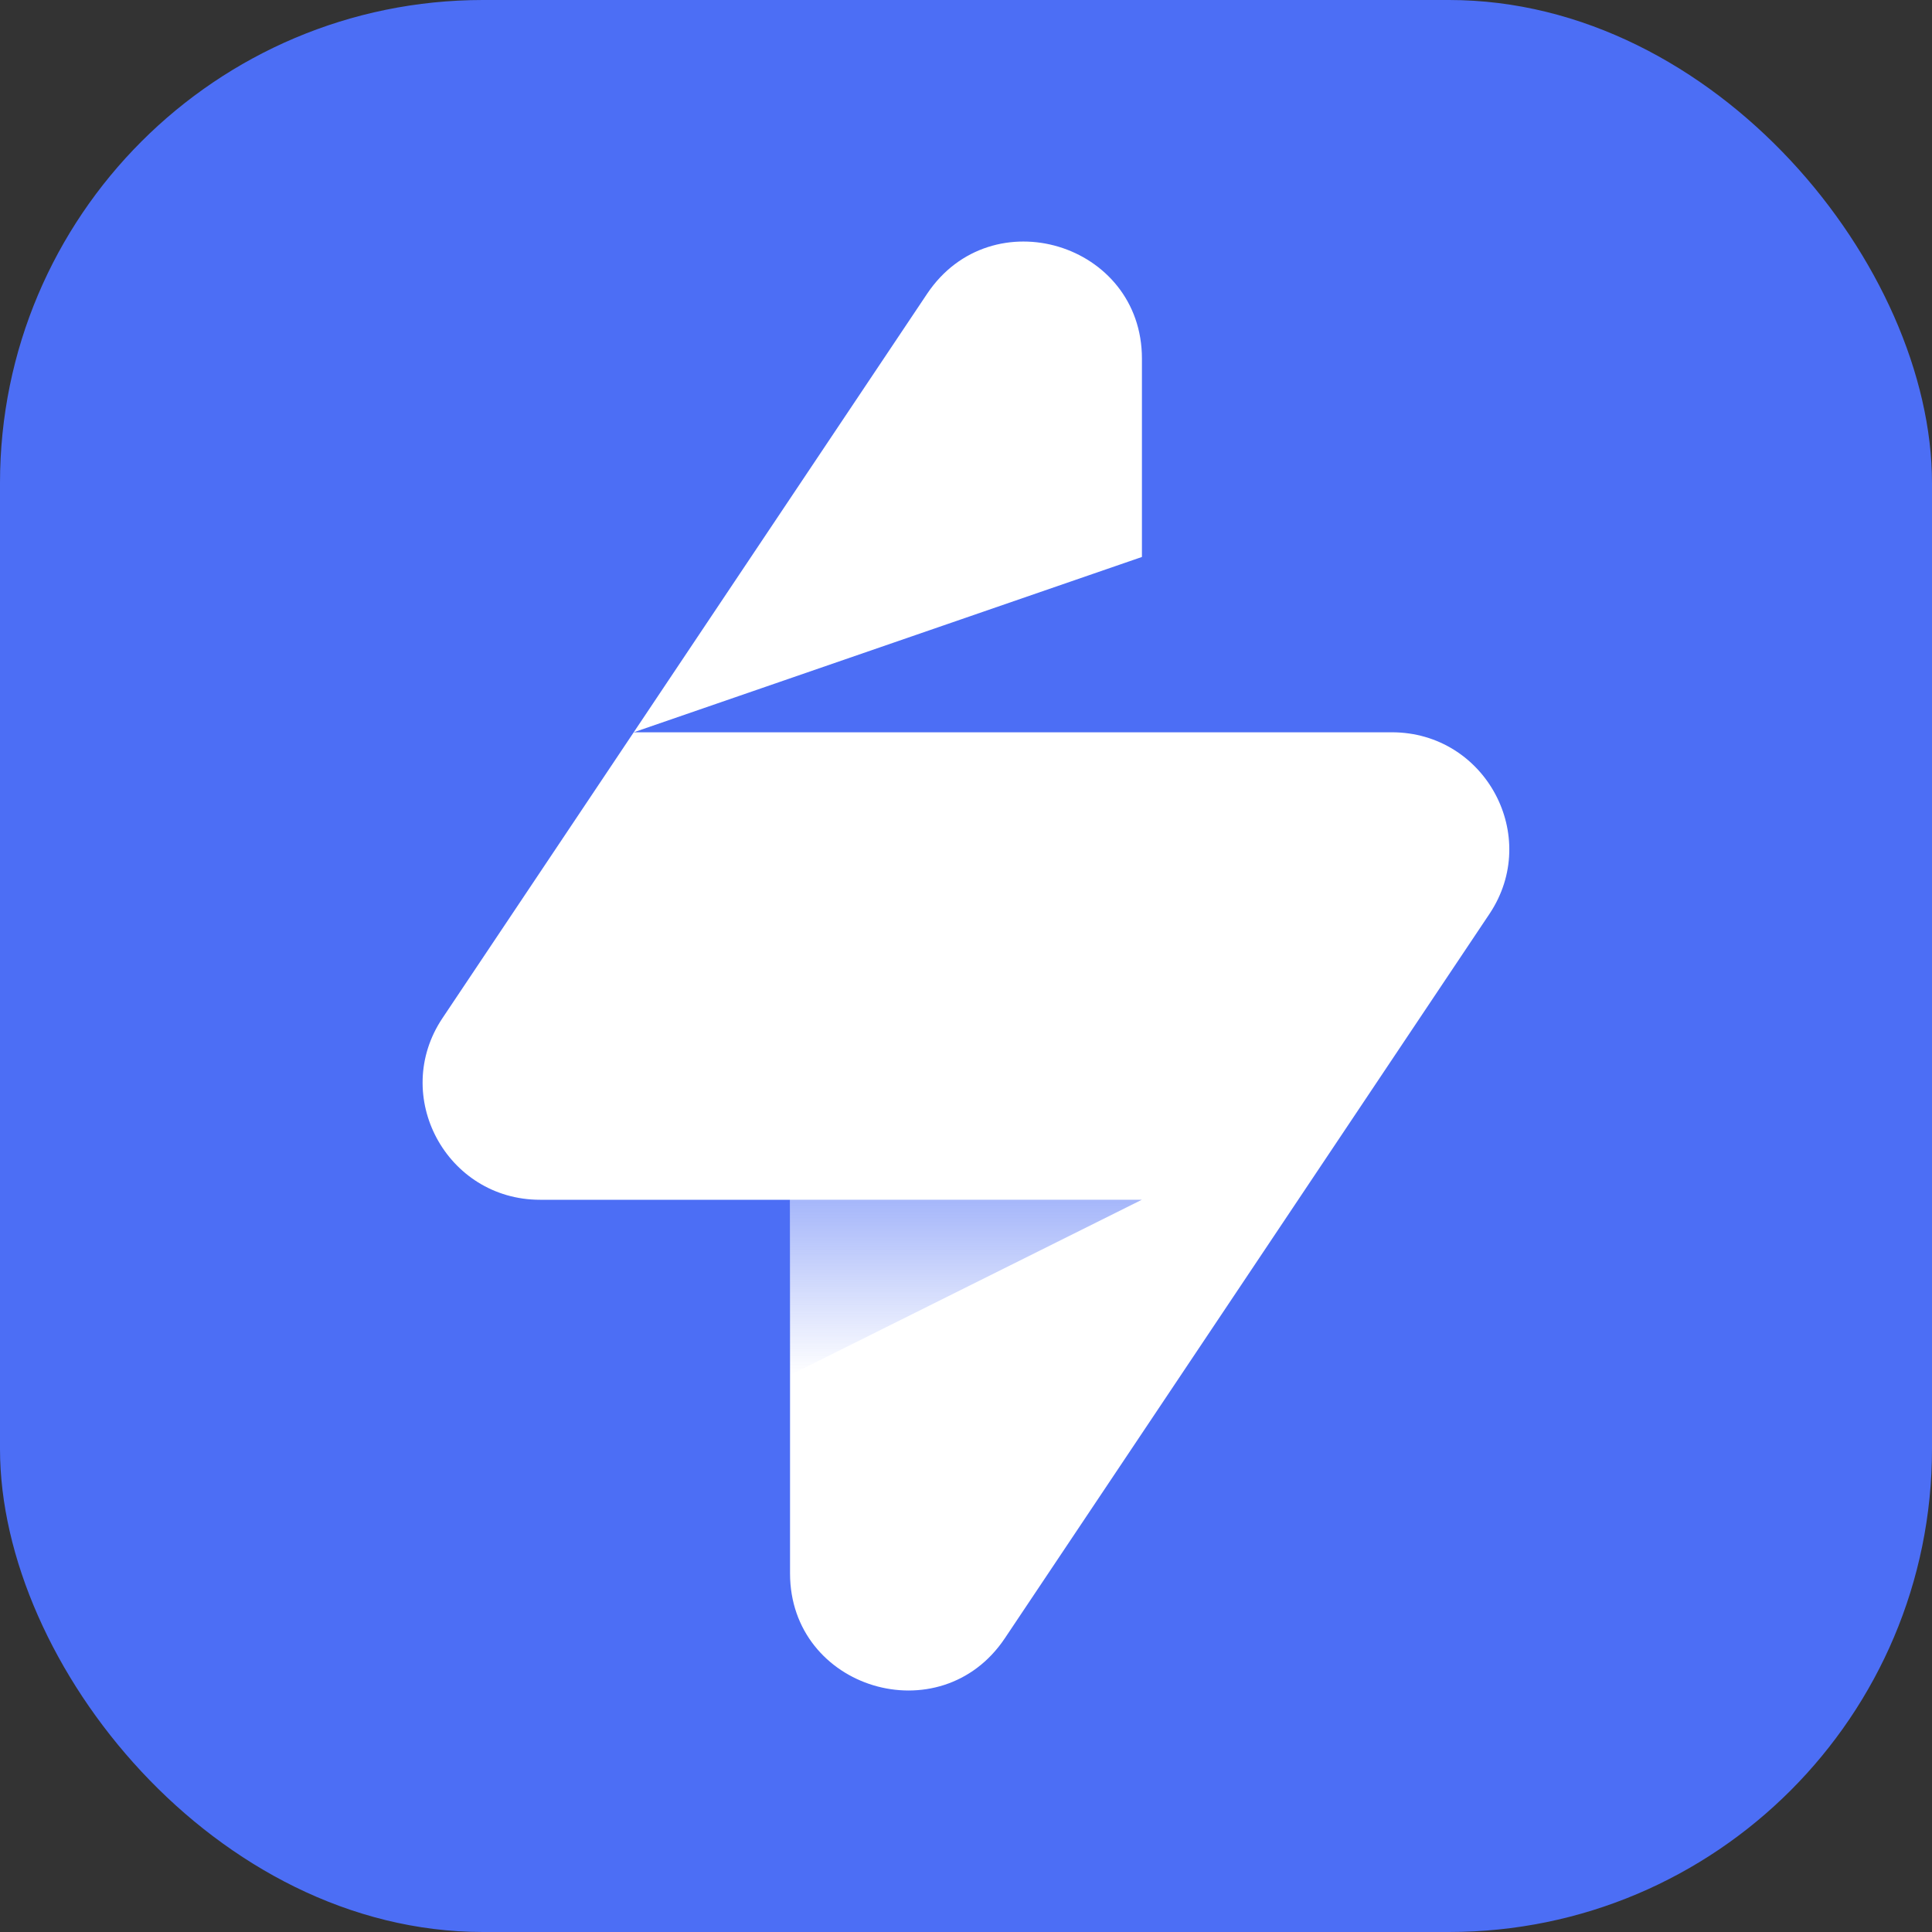
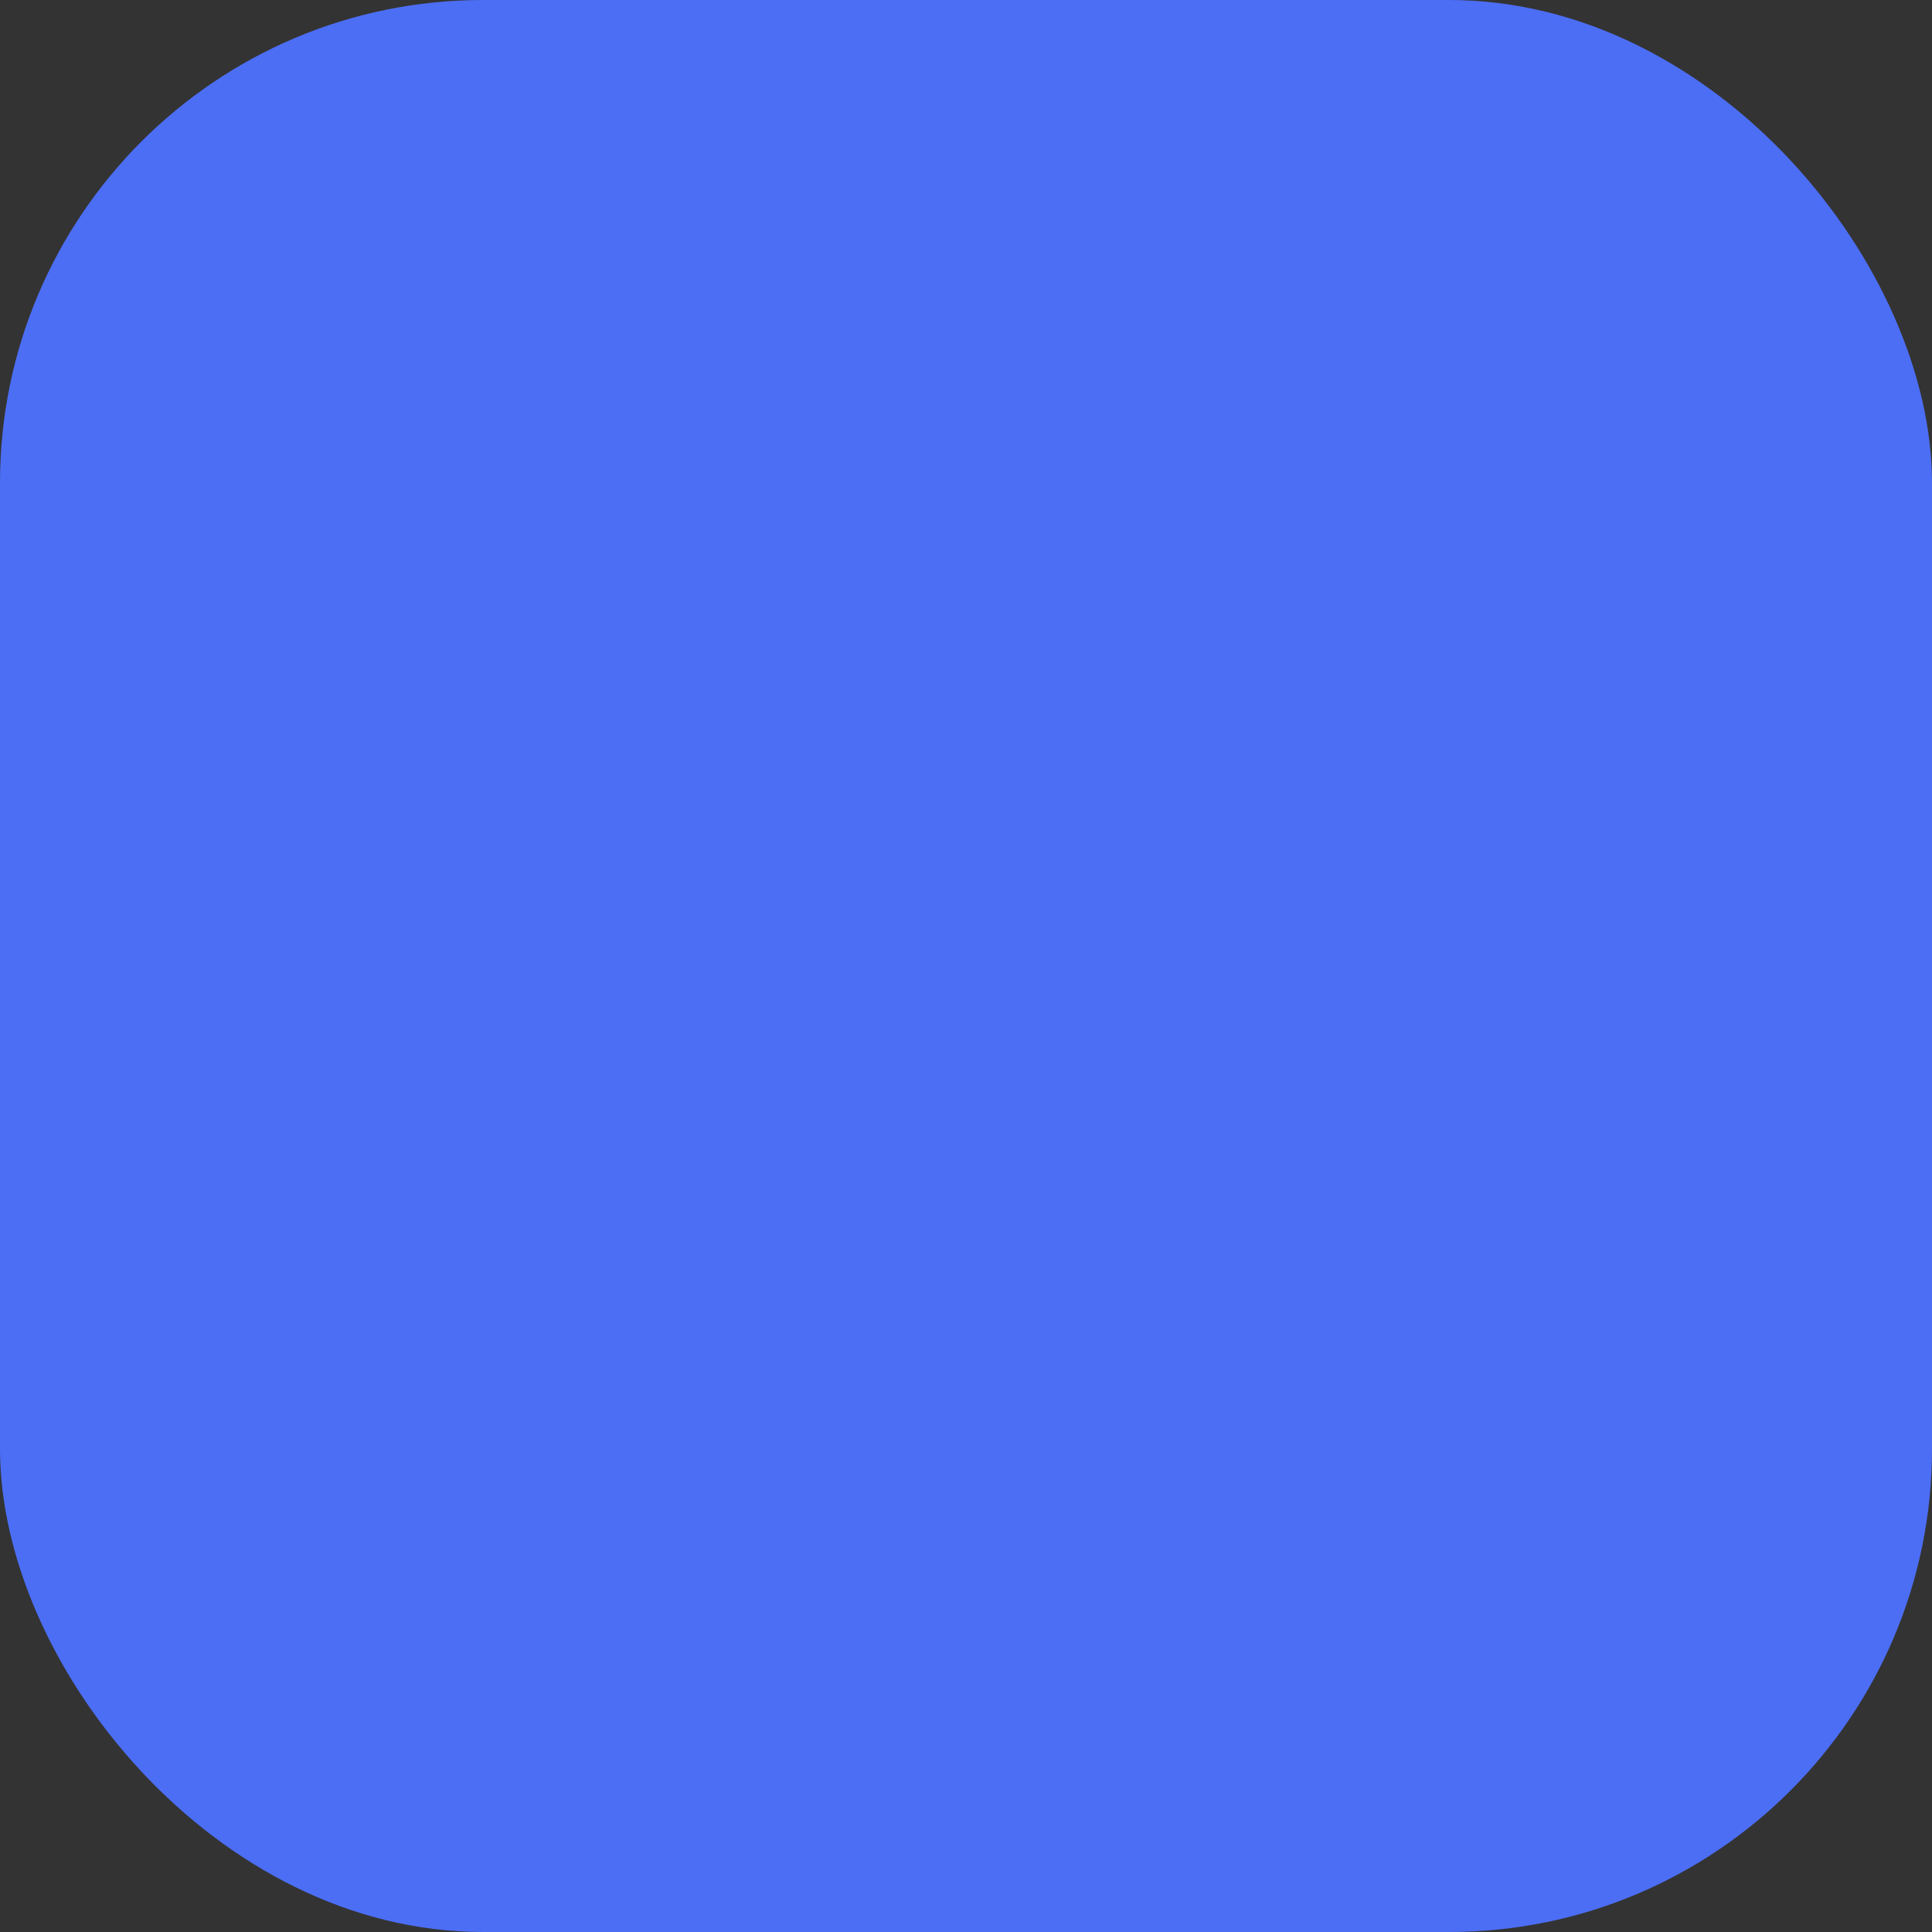
<svg xmlns="http://www.w3.org/2000/svg" width="64" height="64" viewBox="0 0 64 64" fill="none">
  <rect x="0" y="0" width="64" height="64" fill="#333333" stroke="none" />
  <rect width="64" height="64" rx="16" fill="#4C6EF5" />
  <g clip-path="url(#clip0_1207_2684)">
-     <path d="M46.107 24.258H20.992L37.828 18.45V11.88C37.828 8.049 32.843 6.545 30.711 9.733L14.658 33.726C12.937 36.298 14.788 39.744 17.89 39.744H26.171V52.121C26.171 55.952 31.155 57.457 33.288 54.268L49.339 30.276C51.06 27.703 49.209 24.258 46.107 24.258Z" fill="white" />
-     <path d="M26.171 39.743H37.826L26.171 45.551V39.743Z" fill="url(#paint0_linear_1207_2684)" />
+     <path d="M26.171 39.743H37.826V39.743Z" fill="url(#paint0_linear_1207_2684)" />
  </g>
  <defs>
    <linearGradient id="paint0_linear_1207_2684" x1="31.999" y1="45.551" x2="31.999" y2="39.743" gradientUnits="userSpaceOnUse">
      <stop stop-color="#4C6EF5" stop-opacity="0" />
      <stop offset="1" stop-color="#4C6EF5" stop-opacity="0.5" />
    </linearGradient>
    <clipPath id="clip0_1207_2684">
      <rect width="36" height="48" fill="white" transform="translate(14 8)" />
    </clipPath>
  </defs>
</svg>